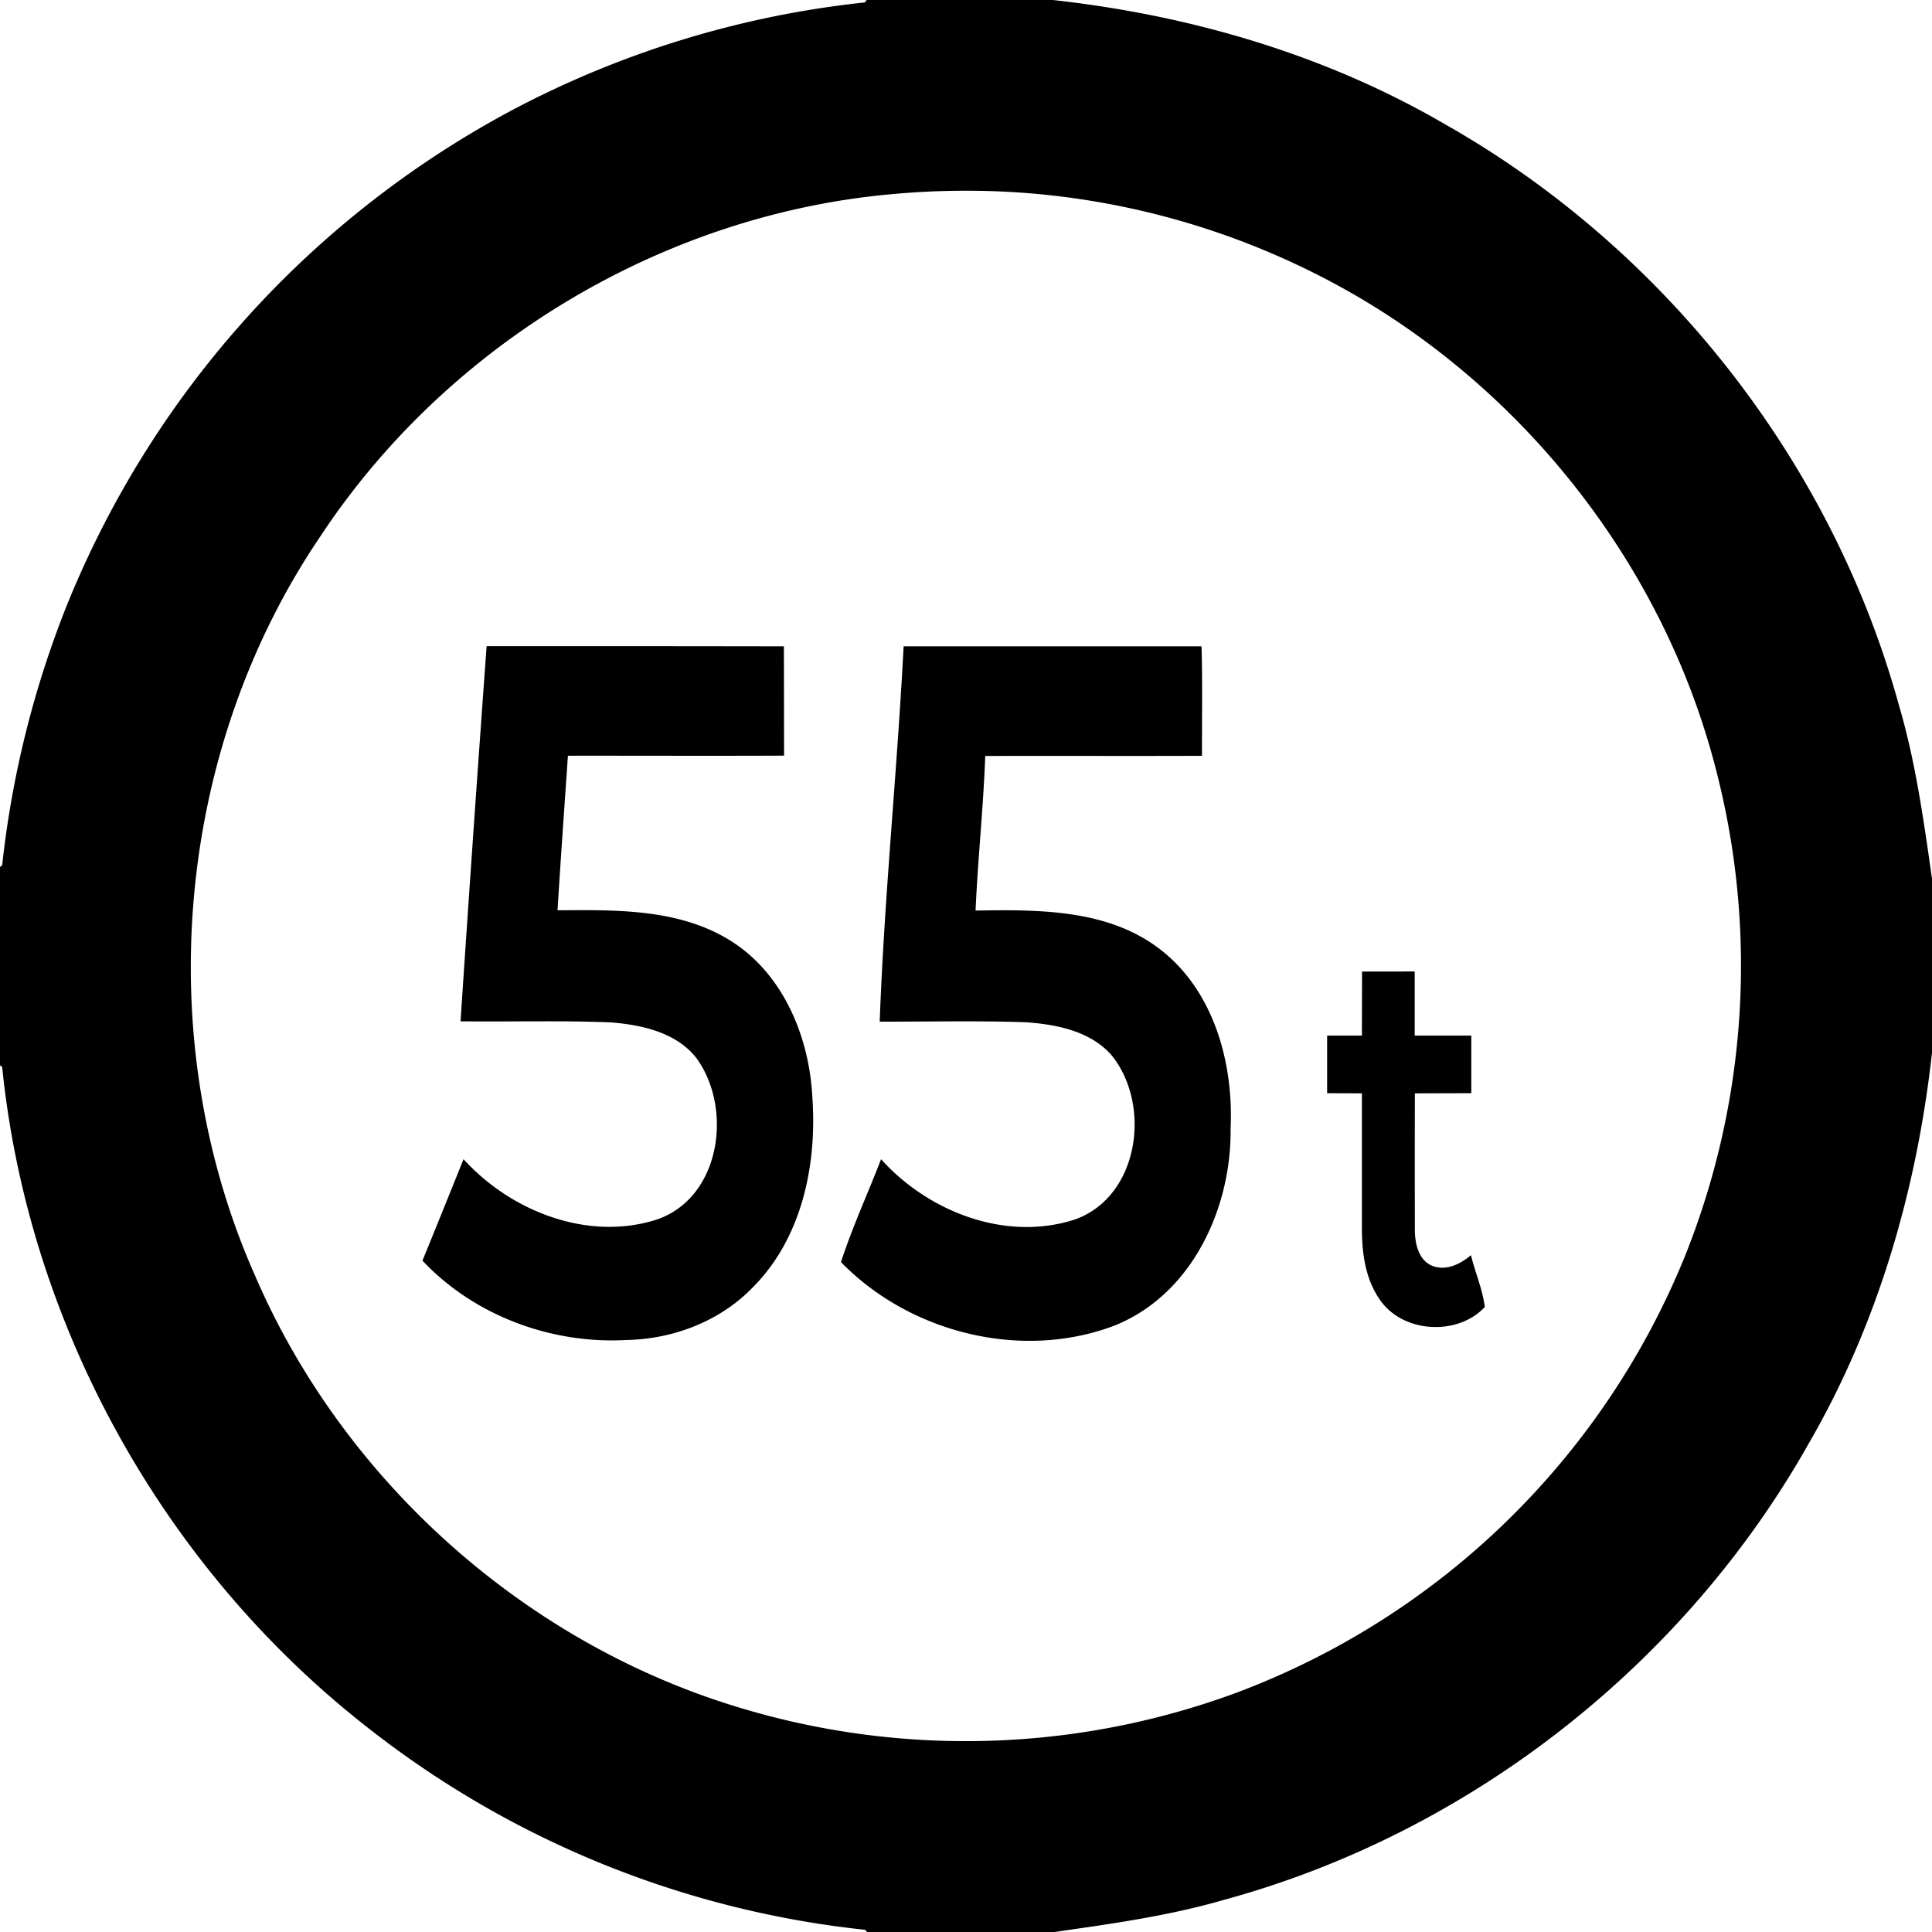
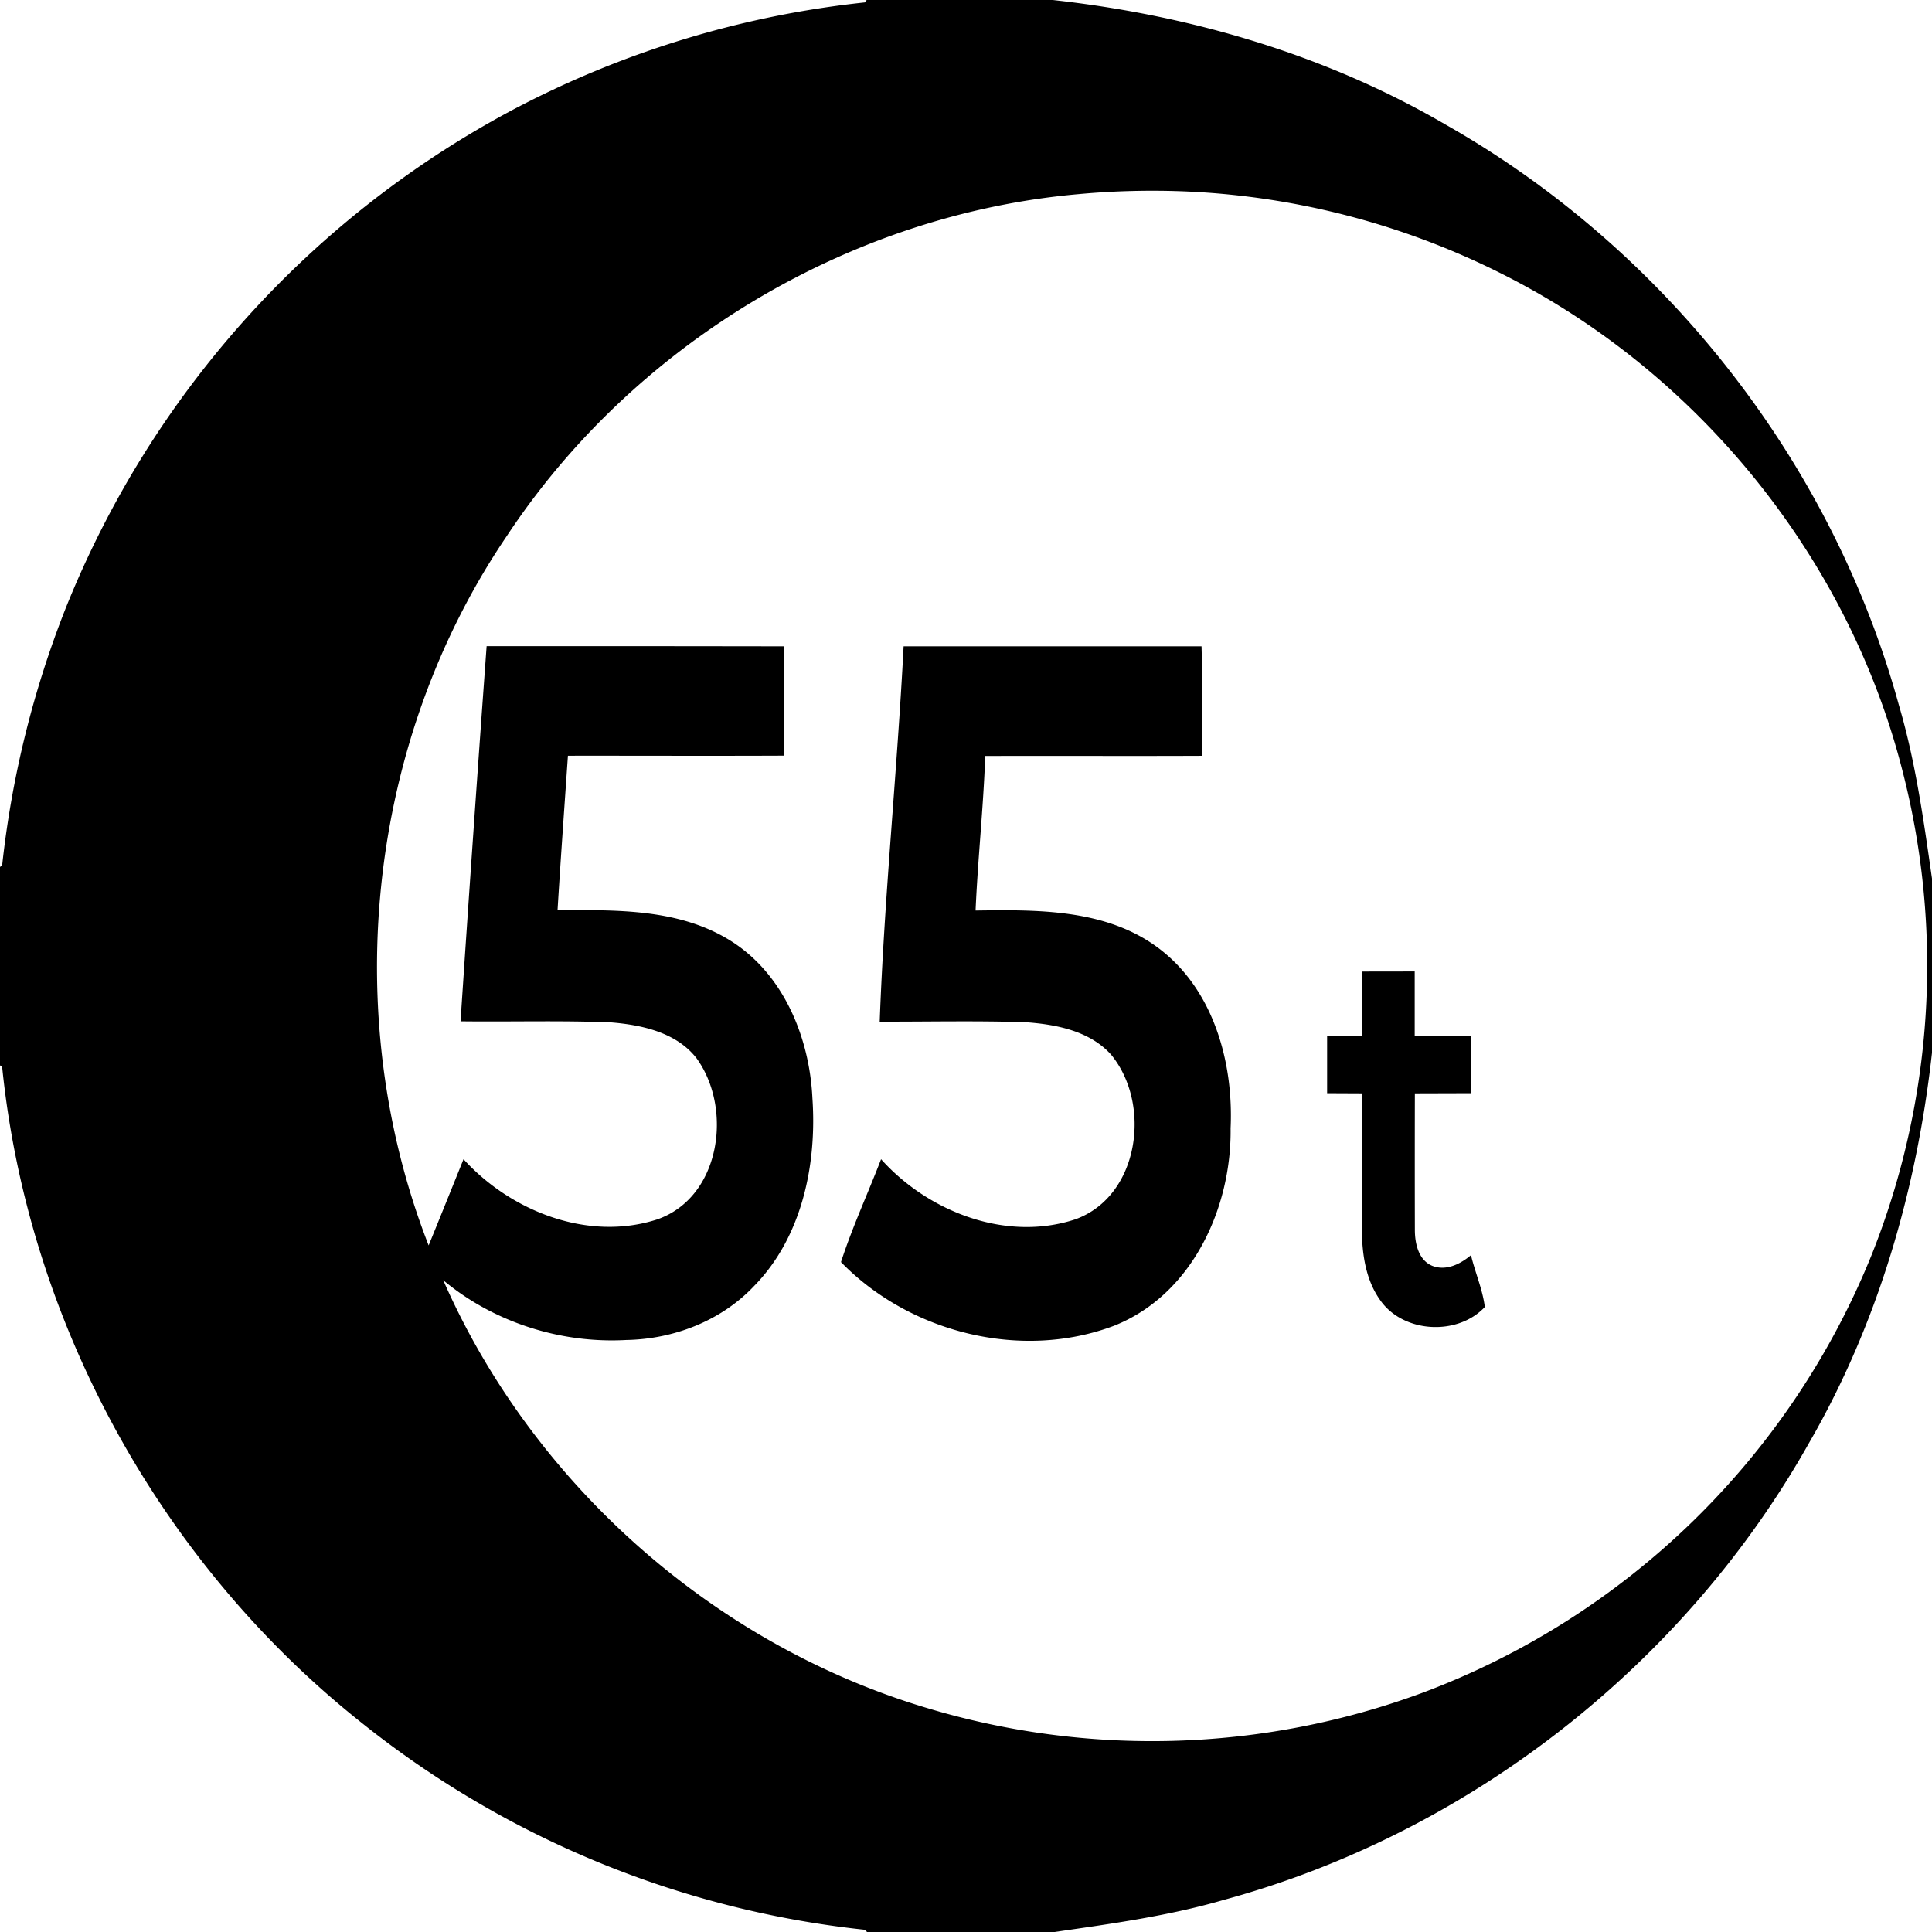
<svg xmlns="http://www.w3.org/2000/svg" width="24" height="24">
-   <path d="m10.766 0-.022.03a12.1 12.1 0 0 0-4.367 1.33A12.12 12.12 0 0 0 .813 7.563a12.3 12.3 0 0 0-.786 3.185L0 10.77v.209l-.002.001v2.045l.002.002v.207l.027.02v.002c.321 3.164 1.966 6.159 4.455 8.137a12.05 12.05 0 0 0 6.266 2.58l.022.027h.207l.002.002h2.107c.712-.103 1.428-.2 2.121-.402 3.048-.83 5.719-2.925 7.266-5.676.857-1.48 1.339-3.152 1.527-4.846v-2.164c-.104-.726-.204-1.453-.412-2.158-.832-3.021-2.91-5.667-5.635-7.211C16.466.678 14.783.188 13.078 0h-2.313m1.677 2.379a9.65 9.65 0 0 1 3.926 1.035c2.425 1.226 4.28 3.521 4.951 6.156a9.7 9.7 0 0 1-.383 6.022 9.68 9.68 0 0 1-5.58 5.437 9.7 9.7 0 0 1-6.189.178c-2.649-.802-4.896-2.81-5.994-5.35-1.31-2.942-1-6.534.81-9.199 1.573-2.382 4.251-3.993 7.096-4.246a10 10 0 0 1 1.363-.033M6.045 8.027a724 724 0 0 0-.324 4.66c.625.008 1.25-.012 1.875.014.383.032.807.125 1.056.444.453.623.303 1.728-.488 2.003-.858.278-1.817-.1-2.406-.748q-.253.63-.51 1.26c.642.683 1.6 1.038 2.531.986.59-.01 1.18-.238 1.588-.67.596-.607.782-1.51.725-2.335-.036-.752-.357-1.54-1.014-1.953-.64-.402-1.424-.385-2.152-.38.039-.64.085-1.28.129-1.92.895-.001 1.79.003 2.685-.001l-.002-1.358q-1.846-.003-3.693-.002m5.18.002c-.08 1.555-.24 3.106-.297 4.662.607.002 1.213-.013 1.82.008.376.027.792.109 1.055.403.503.61.355 1.753-.442 2.044-.859.285-1.828-.09-2.416-.746-.164.426-.357.843-.498 1.278.854.879 2.242 1.227 3.395.79.964-.384 1.458-1.46 1.445-2.452.038-.824-.215-1.732-.902-2.243-.648-.482-1.496-.473-2.266-.462.028-.641.097-1.28.12-1.92.896-.003 1.795.002 2.693-.002-.002-.453.007-.907-.006-1.36zm5.695 4.04-.002.796h-.432v.715l.432.002v1.697c.002.3.047.616.223.866.283.416.964.455 1.304.091-.028-.22-.12-.427-.172-.644-.13.11-.308.2-.48.133-.172-.07-.216-.277-.217-.442q-.002-.851 0-1.701l.701-.002v-.715h-.703v-.797z" />
+   <path d="m10.766 0-.022.03a12.1 12.1 0 0 0-4.367 1.33A12.12 12.12 0 0 0 .813 7.563a12.3 12.3 0 0 0-.786 3.185L0 10.77v.209l-.002.001v2.045l.002.002v.207l.027.02v.002c.321 3.164 1.966 6.159 4.455 8.137a12.05 12.05 0 0 0 6.266 2.58l.022.027h.207l.002.002h2.107c.712-.103 1.428-.2 2.121-.402 3.048-.83 5.719-2.925 7.266-5.676.857-1.48 1.339-3.152 1.527-4.846v-2.164c-.104-.726-.204-1.453-.412-2.158-.832-3.021-2.91-5.667-5.635-7.211C16.466.678 14.783.188 13.078 0m1.677 2.379a9.65 9.65 0 0 1 3.926 1.035c2.425 1.226 4.28 3.521 4.951 6.156a9.7 9.7 0 0 1-.383 6.022 9.68 9.68 0 0 1-5.58 5.437 9.7 9.7 0 0 1-6.189.178c-2.649-.802-4.896-2.81-5.994-5.35-1.31-2.942-1-6.534.81-9.199 1.573-2.382 4.251-3.993 7.096-4.246a10 10 0 0 1 1.363-.033M6.045 8.027a724 724 0 0 0-.324 4.66c.625.008 1.25-.012 1.875.014.383.032.807.125 1.056.444.453.623.303 1.728-.488 2.003-.858.278-1.817-.1-2.406-.748q-.253.63-.51 1.26c.642.683 1.6 1.038 2.531.986.59-.01 1.18-.238 1.588-.67.596-.607.782-1.51.725-2.335-.036-.752-.357-1.54-1.014-1.953-.64-.402-1.424-.385-2.152-.38.039-.64.085-1.28.129-1.92.895-.001 1.79.003 2.685-.001l-.002-1.358q-1.846-.003-3.693-.002m5.18.002c-.08 1.555-.24 3.106-.297 4.662.607.002 1.213-.013 1.82.008.376.027.792.109 1.055.403.503.61.355 1.753-.442 2.044-.859.285-1.828-.09-2.416-.746-.164.426-.357.843-.498 1.278.854.879 2.242 1.227 3.395.79.964-.384 1.458-1.46 1.445-2.452.038-.824-.215-1.732-.902-2.243-.648-.482-1.496-.473-2.266-.462.028-.641.097-1.28.12-1.92.896-.003 1.795.002 2.693-.002-.002-.453.007-.907-.006-1.36zm5.695 4.04-.002.796h-.432v.715l.432.002v1.697c.002.3.047.616.223.866.283.416.964.455 1.304.091-.028-.22-.12-.427-.172-.644-.13.11-.308.2-.48.133-.172-.07-.216-.277-.217-.442q-.002-.851 0-1.701l.701-.002v-.715h-.703v-.797z" />
</svg>